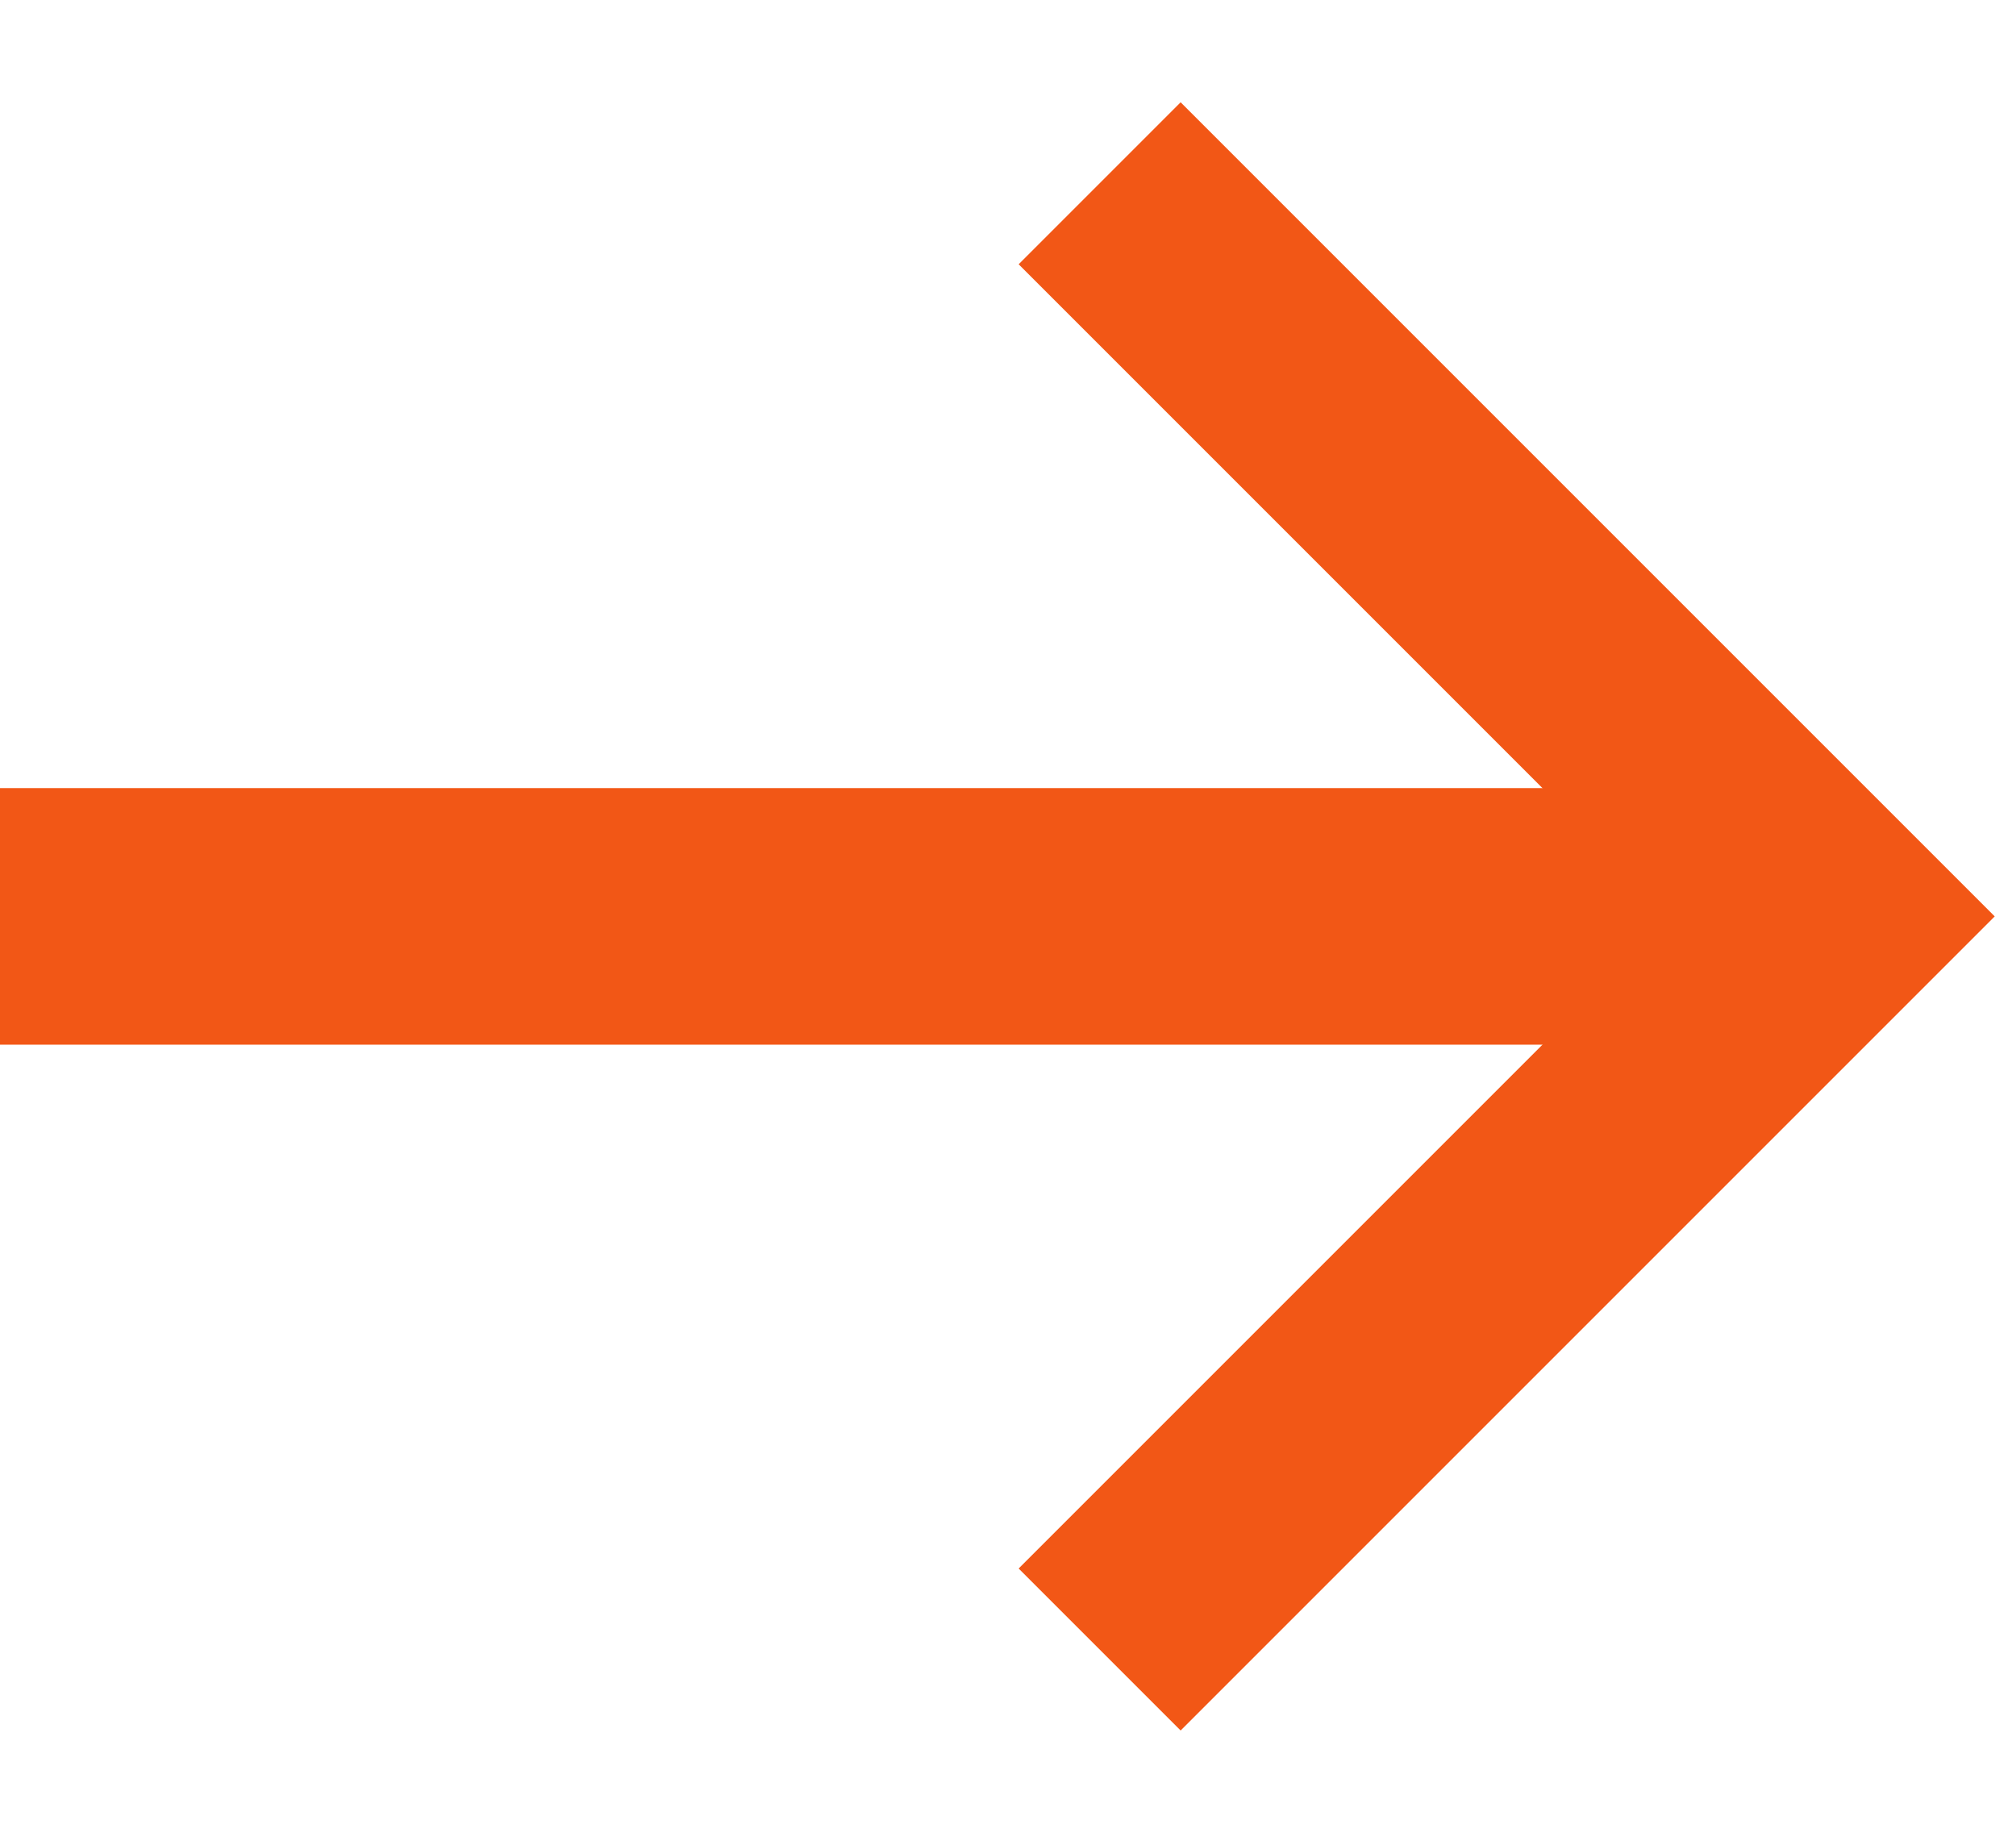
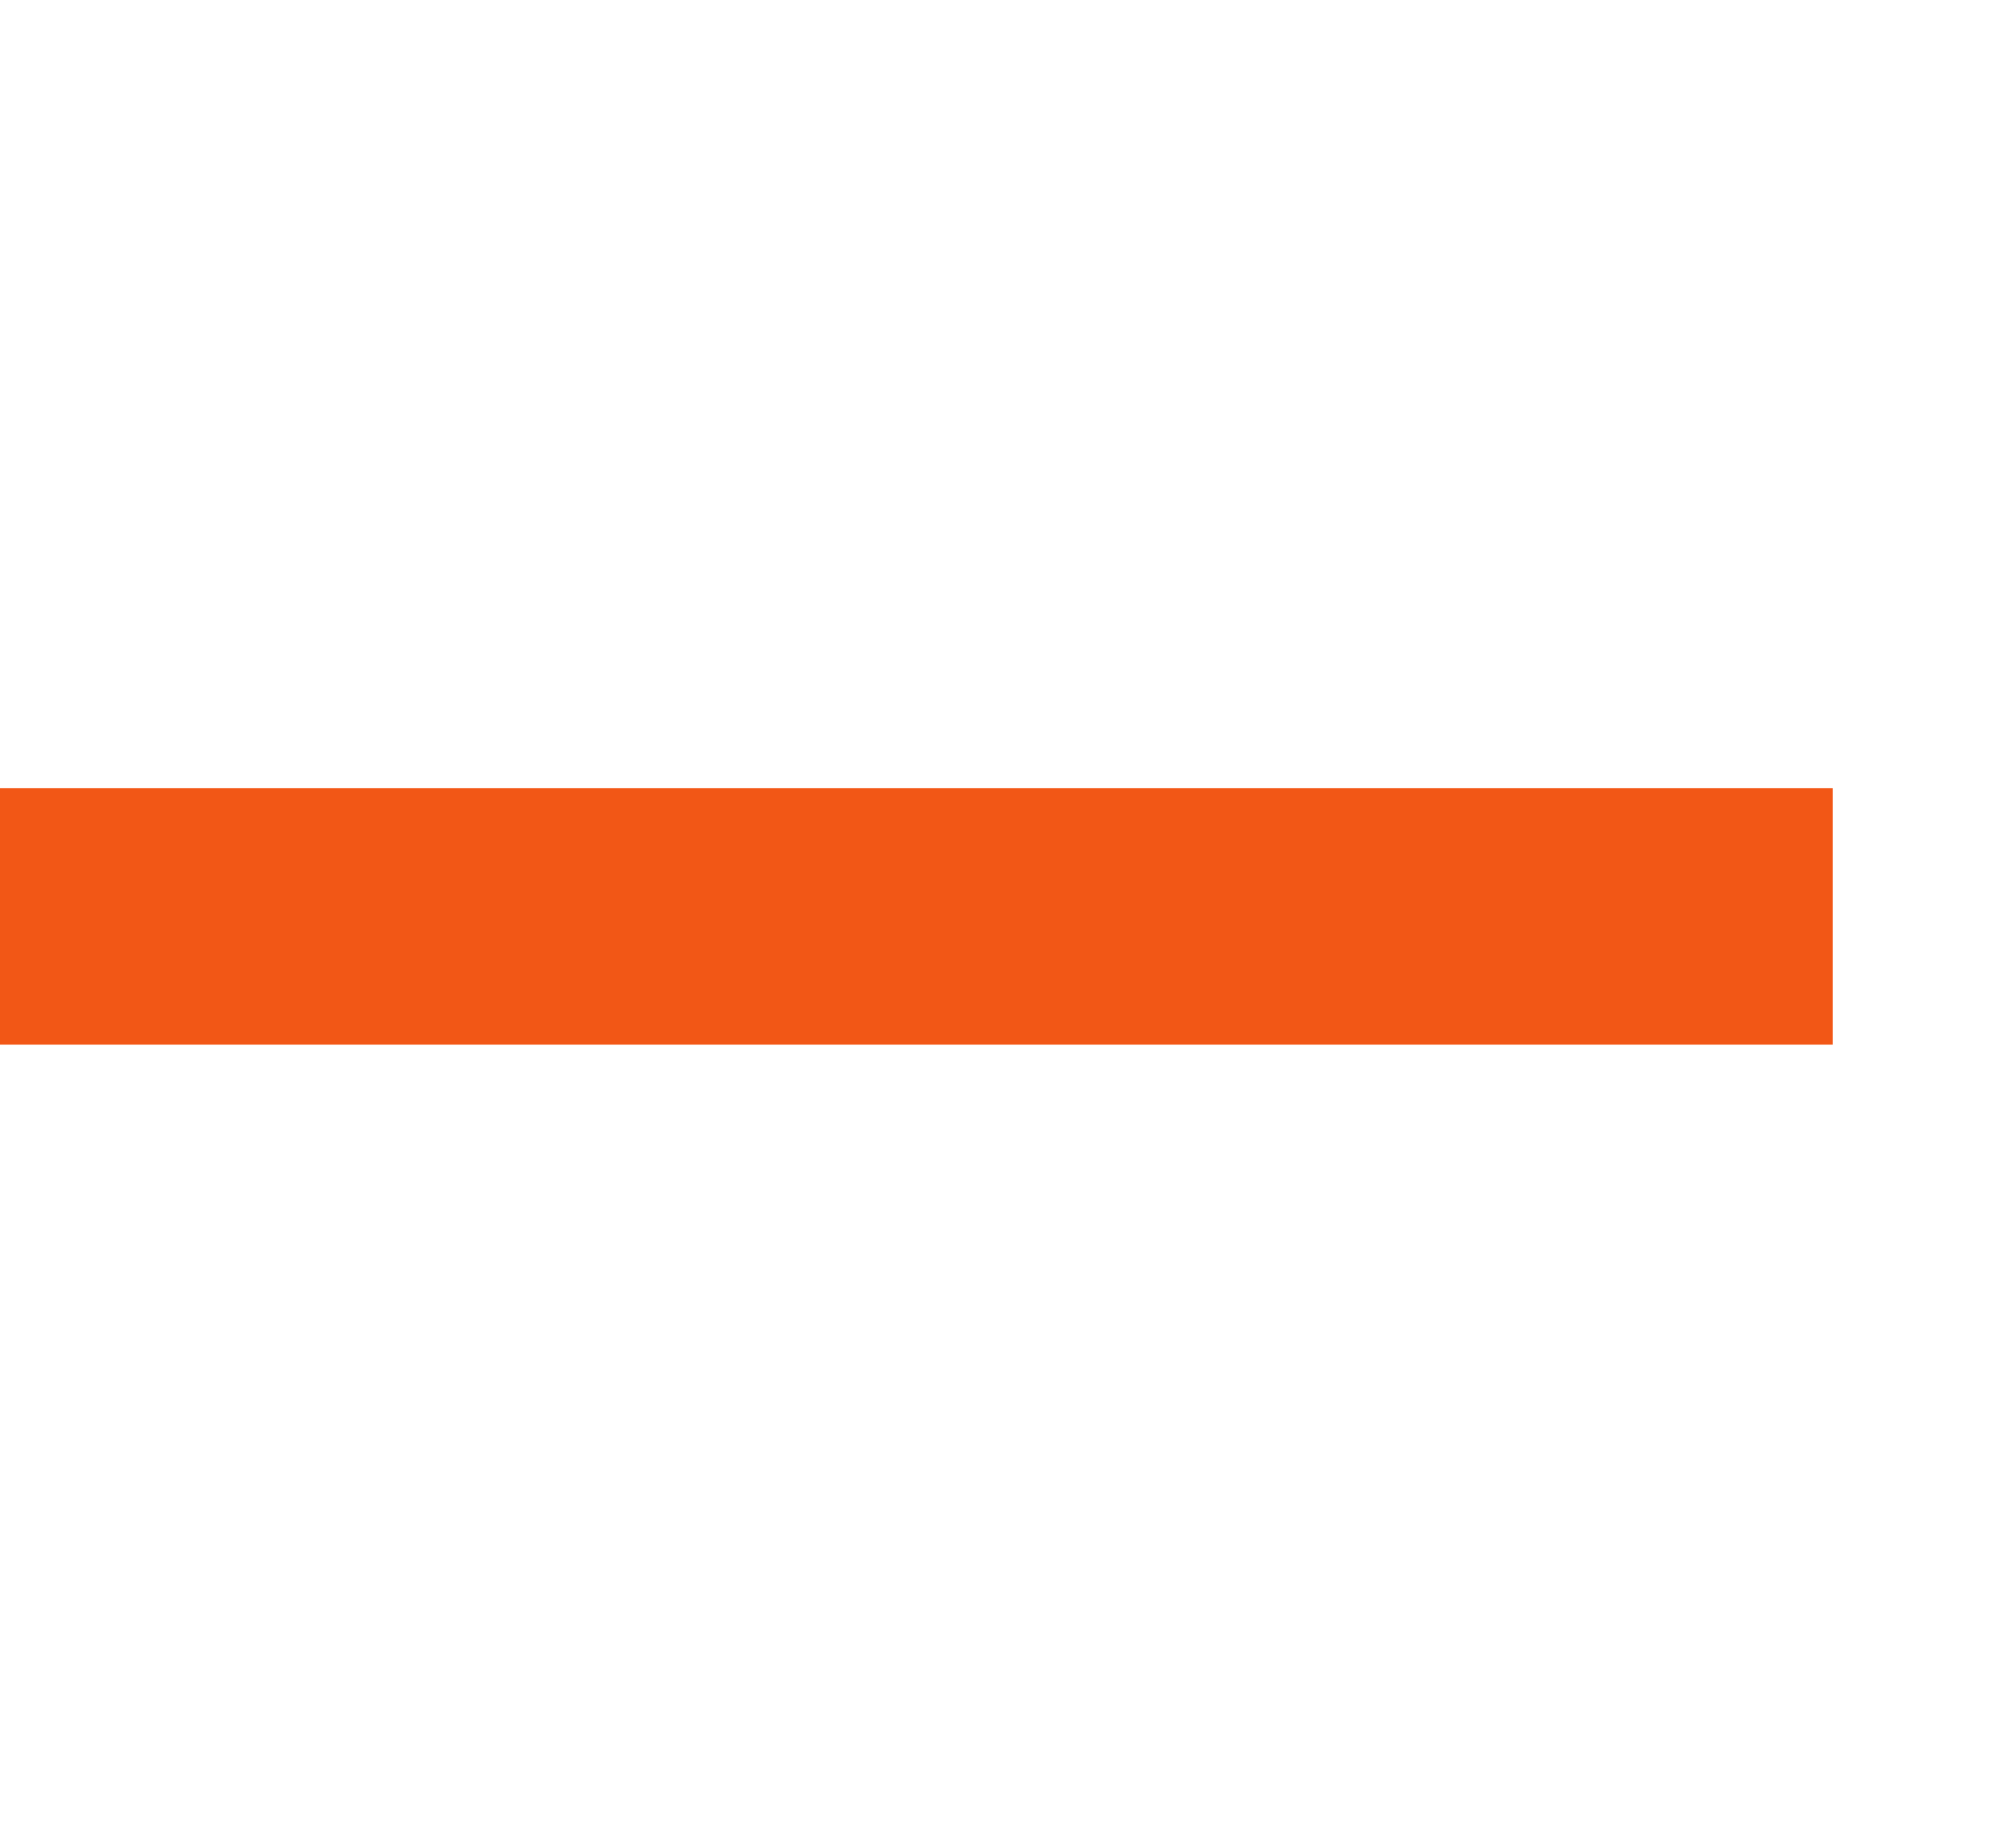
<svg xmlns="http://www.w3.org/2000/svg" width="22" height="20" viewBox="0 0 22 20" fill="none">
  <g id="-&gt;">
-     <path id="Vector 11" d="M12 2L20 10L12 18" stroke="#F25716" stroke-width="2.5" />
    <path id="Vector 13" d="M0 10H20" stroke="#F25716" stroke-width="2.8" />
  </g>
</svg>